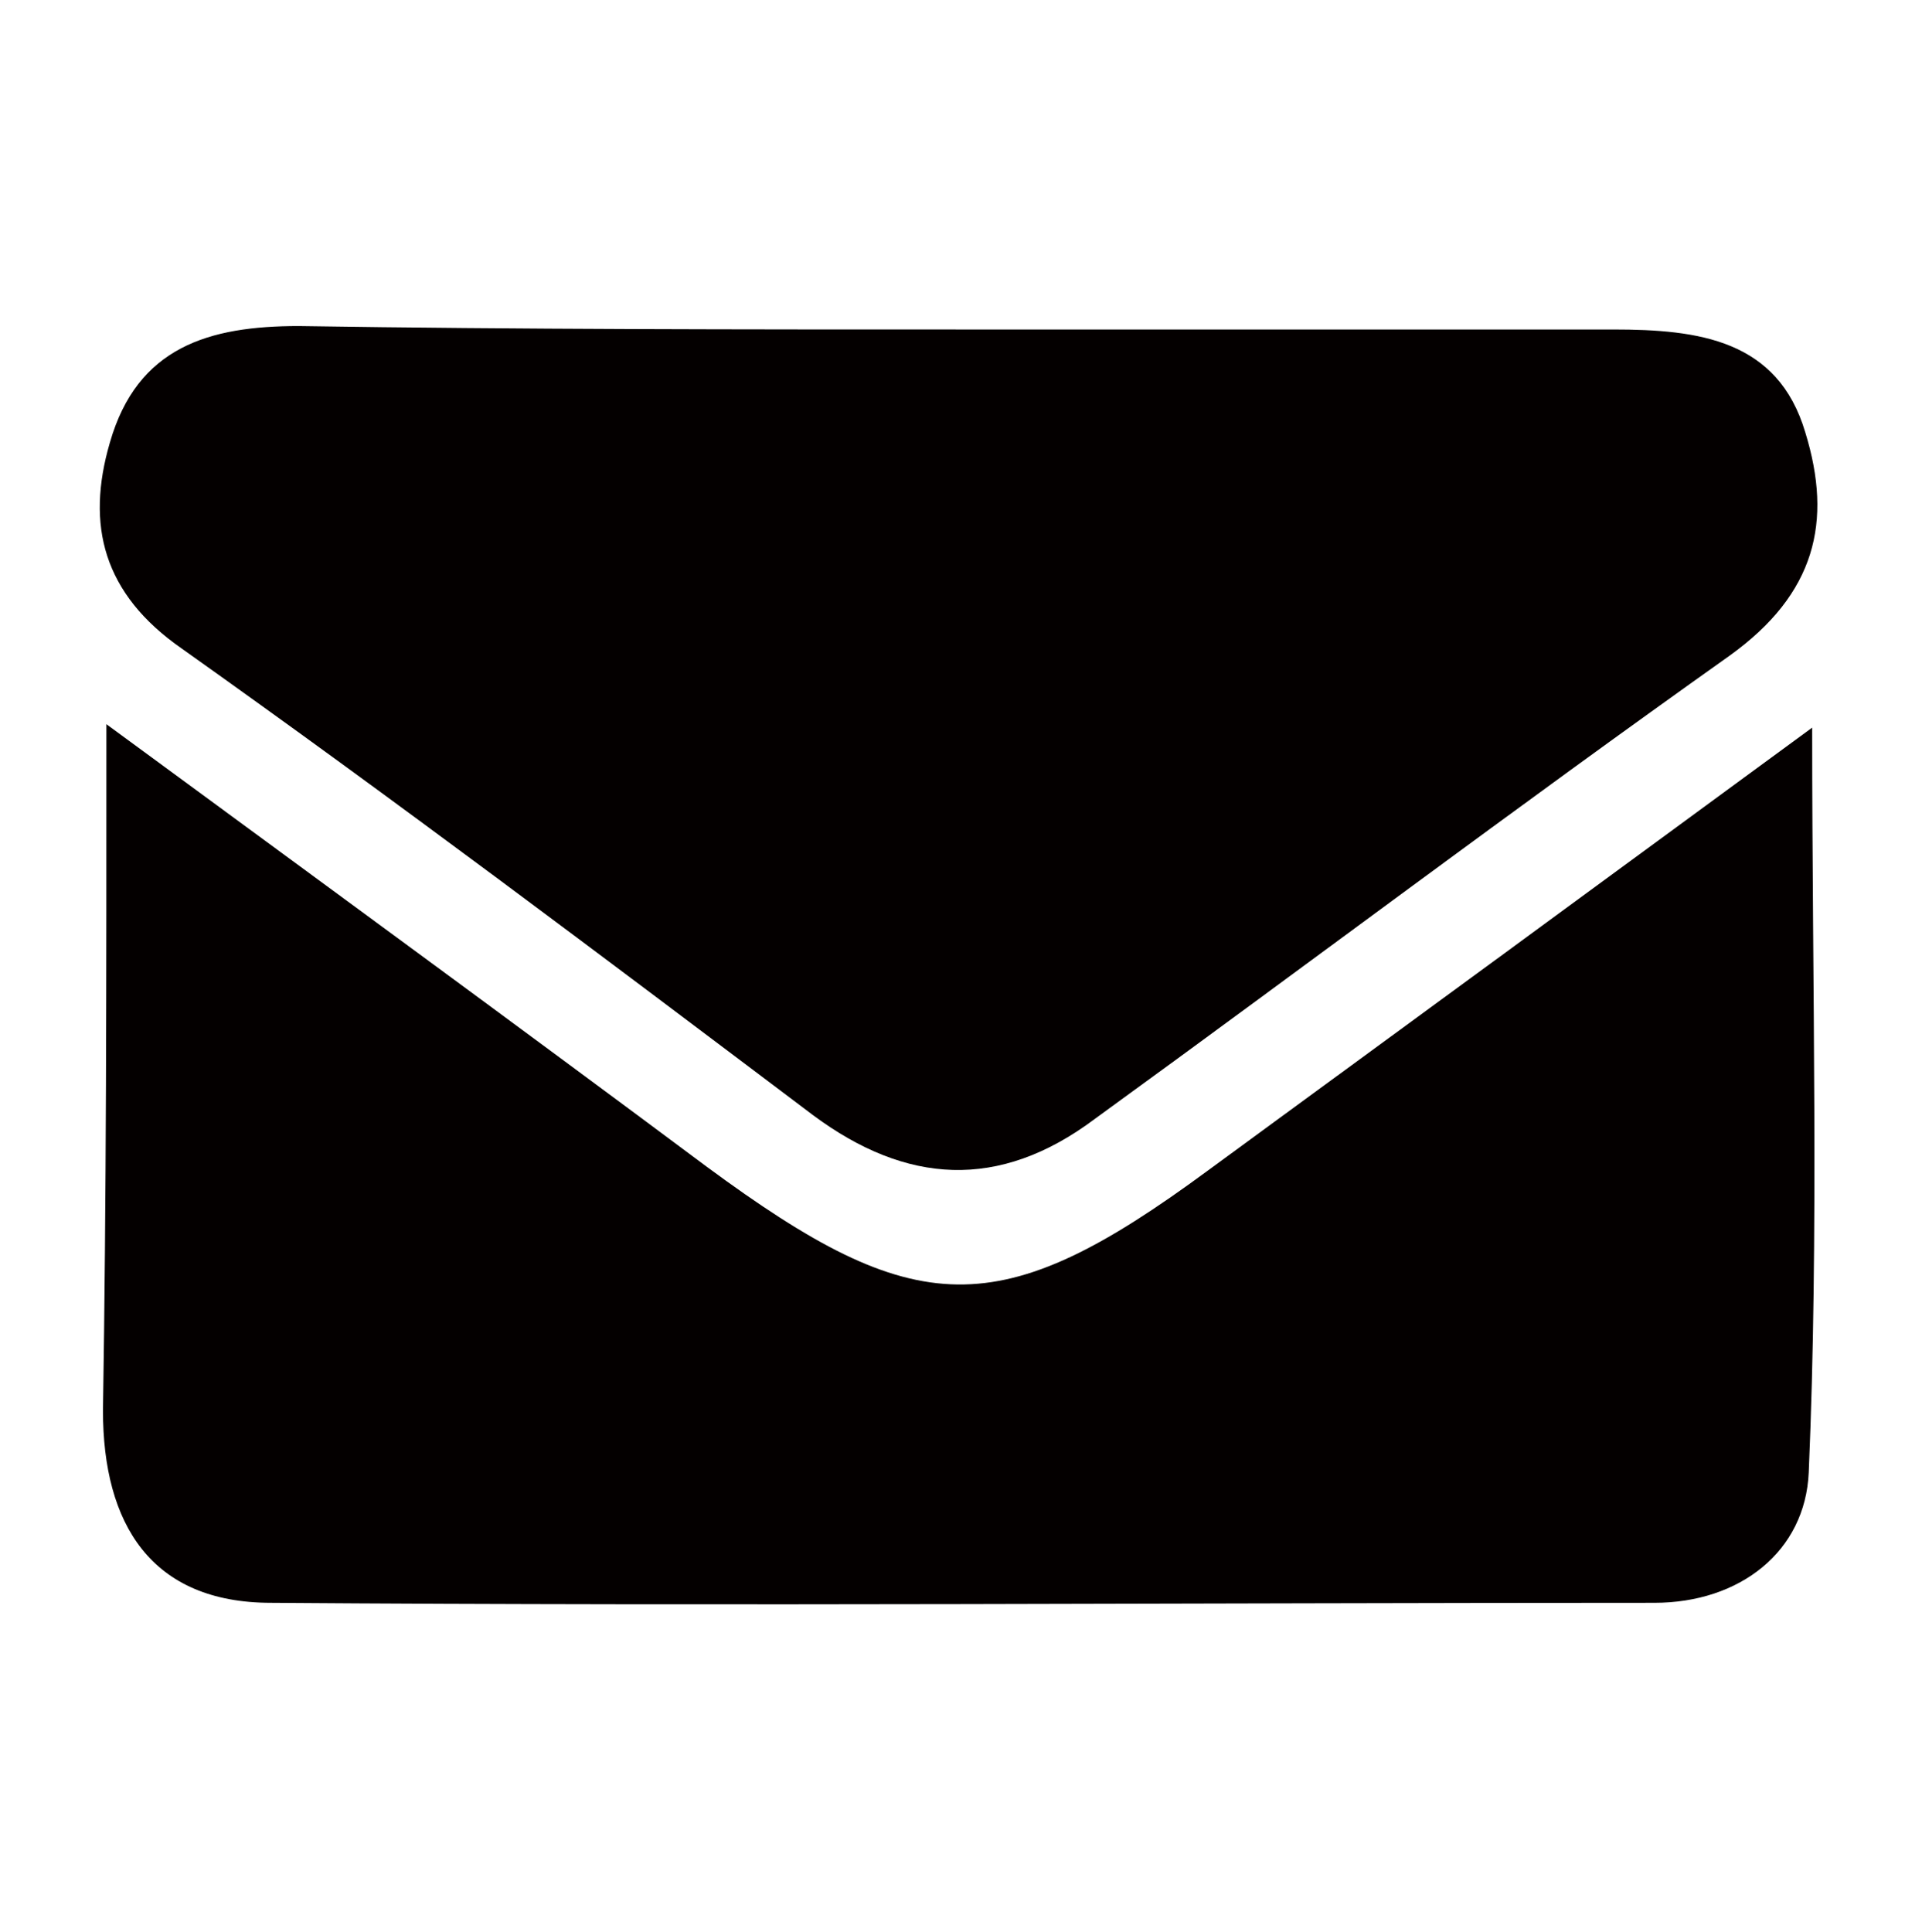
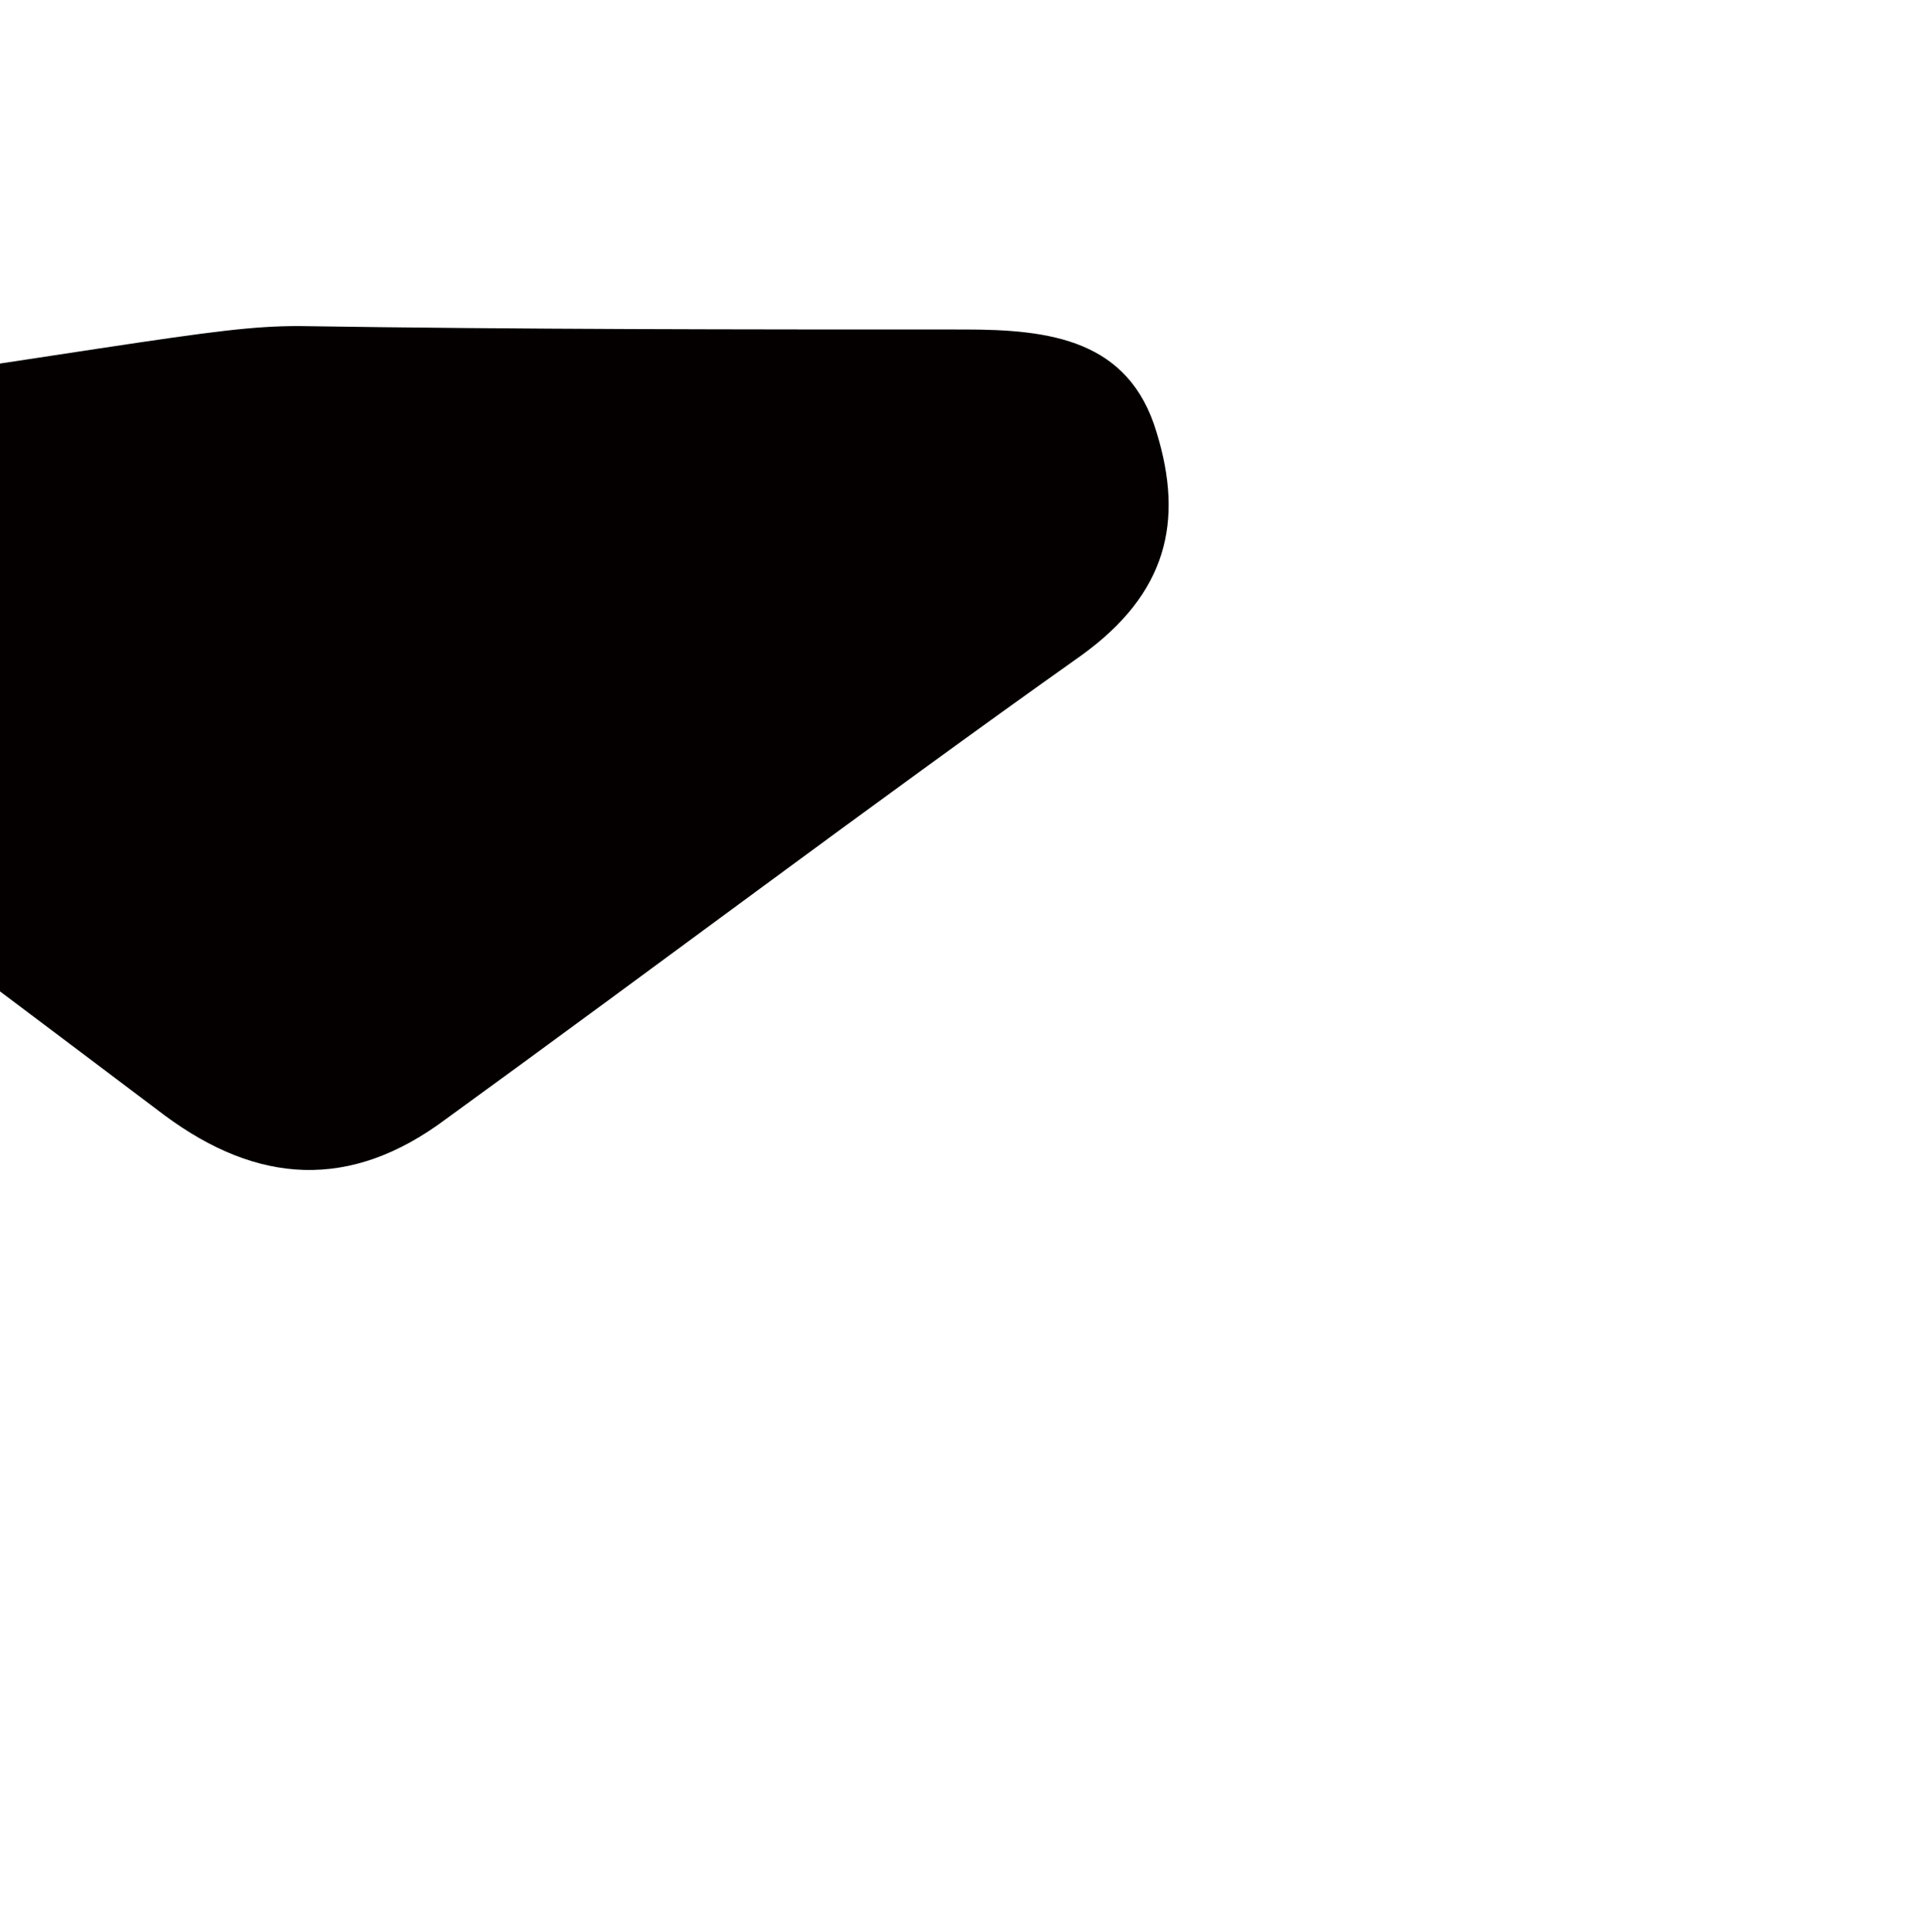
<svg xmlns="http://www.w3.org/2000/svg" version="1.1" id="圖層_1" x="0px" y="0px" viewBox="0 0 56 56.3" style="enable-background:new 0 0 56 56.3;" xml:space="preserve">
  <style type="text/css">
	.st0{fill:#040000;}
</style>
  <g>
-     <path class="st0" d="M3.1,21.1c6.4,4.7,12,8.8,17.5,12.9c6.1,4.5,8.5,4.6,14.6,0.1c5.6-4.1,11.2-8.2,17.6-12.9   c0,7.8,0.2,14.7-0.1,21.7c-0.1,2.3-2,3.8-4.5,3.8c-13.4,0-26.9,0.1-40.3,0c-3.5,0-4.9-2.3-4.9-5.6C3.1,34.9,3.1,28.6,3.1,21.1z" />
-     <path class="st0" d="M28.1,9.6c6.3,0,12.6,0,18.9,0c2.5,0,4.8,0.3,5.6,3c0.8,2.6,0.3,4.7-2.2,6.5c-6.2,4.4-12.3,9-18.5,13.5   c-2.8,2.1-5.5,1.9-8.2-0.1c-6.1-4.6-12.2-9.2-18.4-13.6c-2.3-1.6-2.8-3.6-2.1-6C4,10.1,6.1,9.5,8.7,9.5C15.2,9.6,21.6,9.6,28.1,9.6   z" />
+     <path class="st0" d="M28.1,9.6c2.5,0,4.8,0.3,5.6,3c0.8,2.6,0.3,4.7-2.2,6.5c-6.2,4.4-12.3,9-18.5,13.5   c-2.8,2.1-5.5,1.9-8.2-0.1c-6.1-4.6-12.2-9.2-18.4-13.6c-2.3-1.6-2.8-3.6-2.1-6C4,10.1,6.1,9.5,8.7,9.5C15.2,9.6,21.6,9.6,28.1,9.6   z" />
  </g>
</svg>